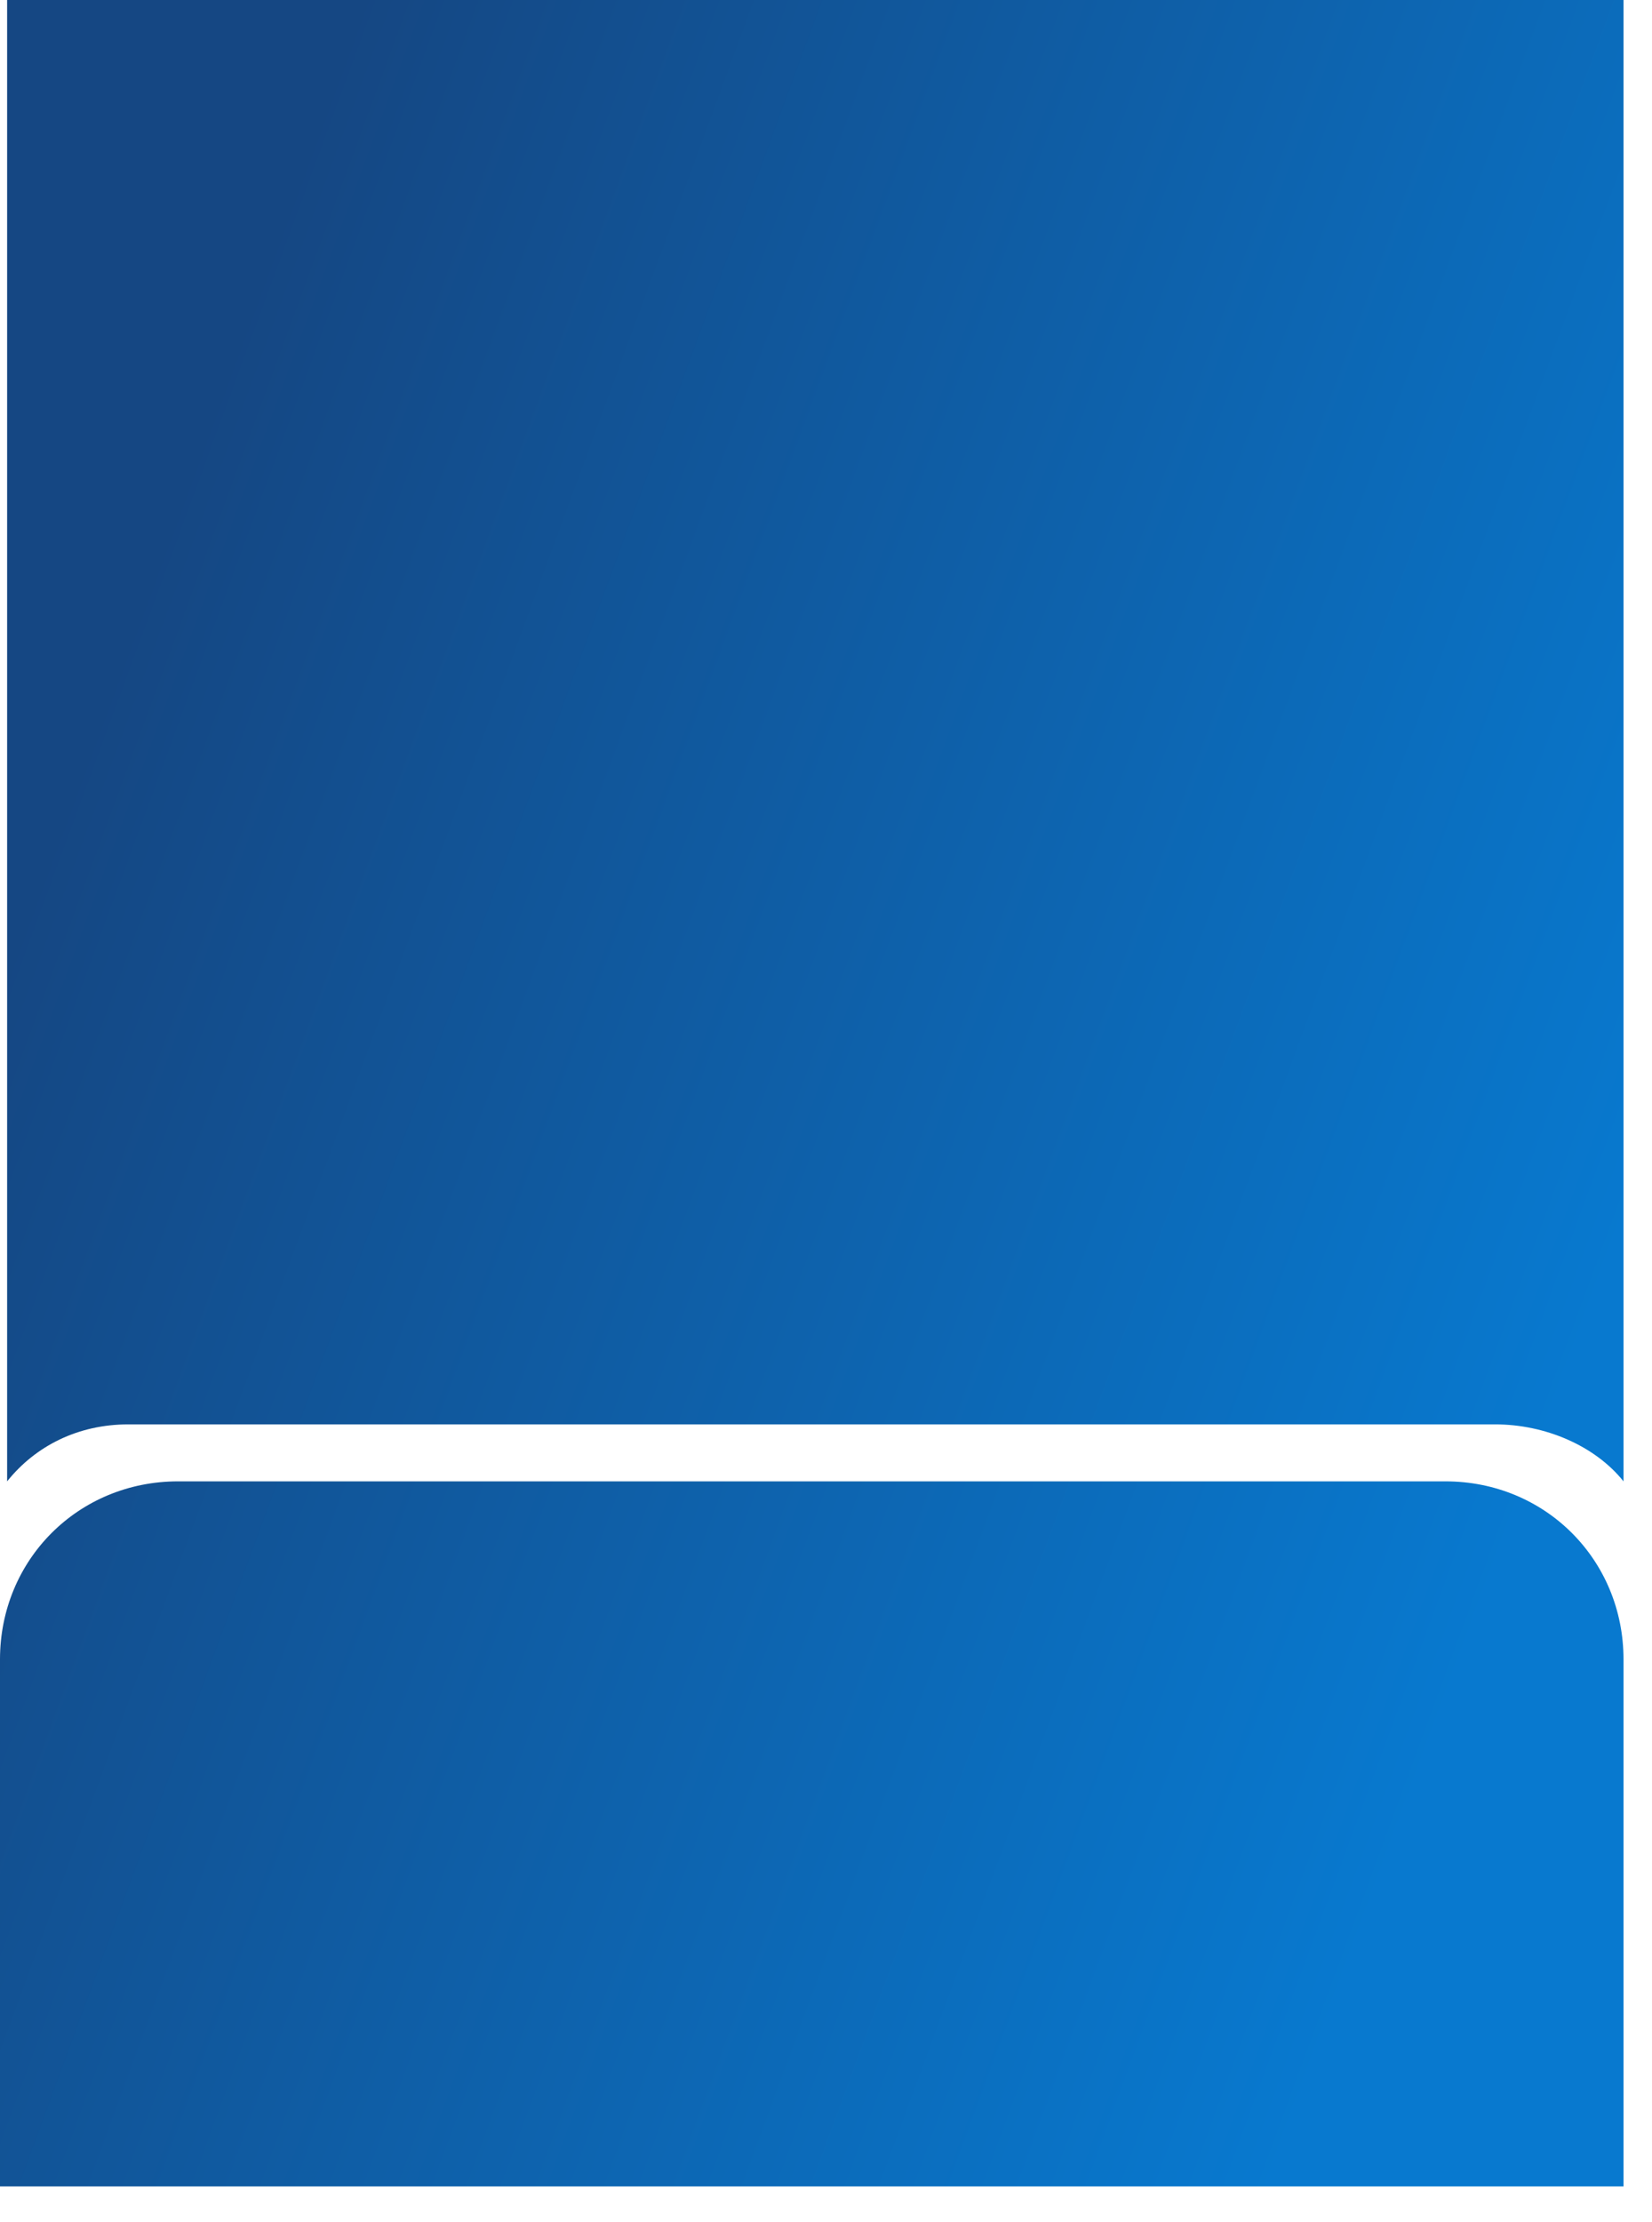
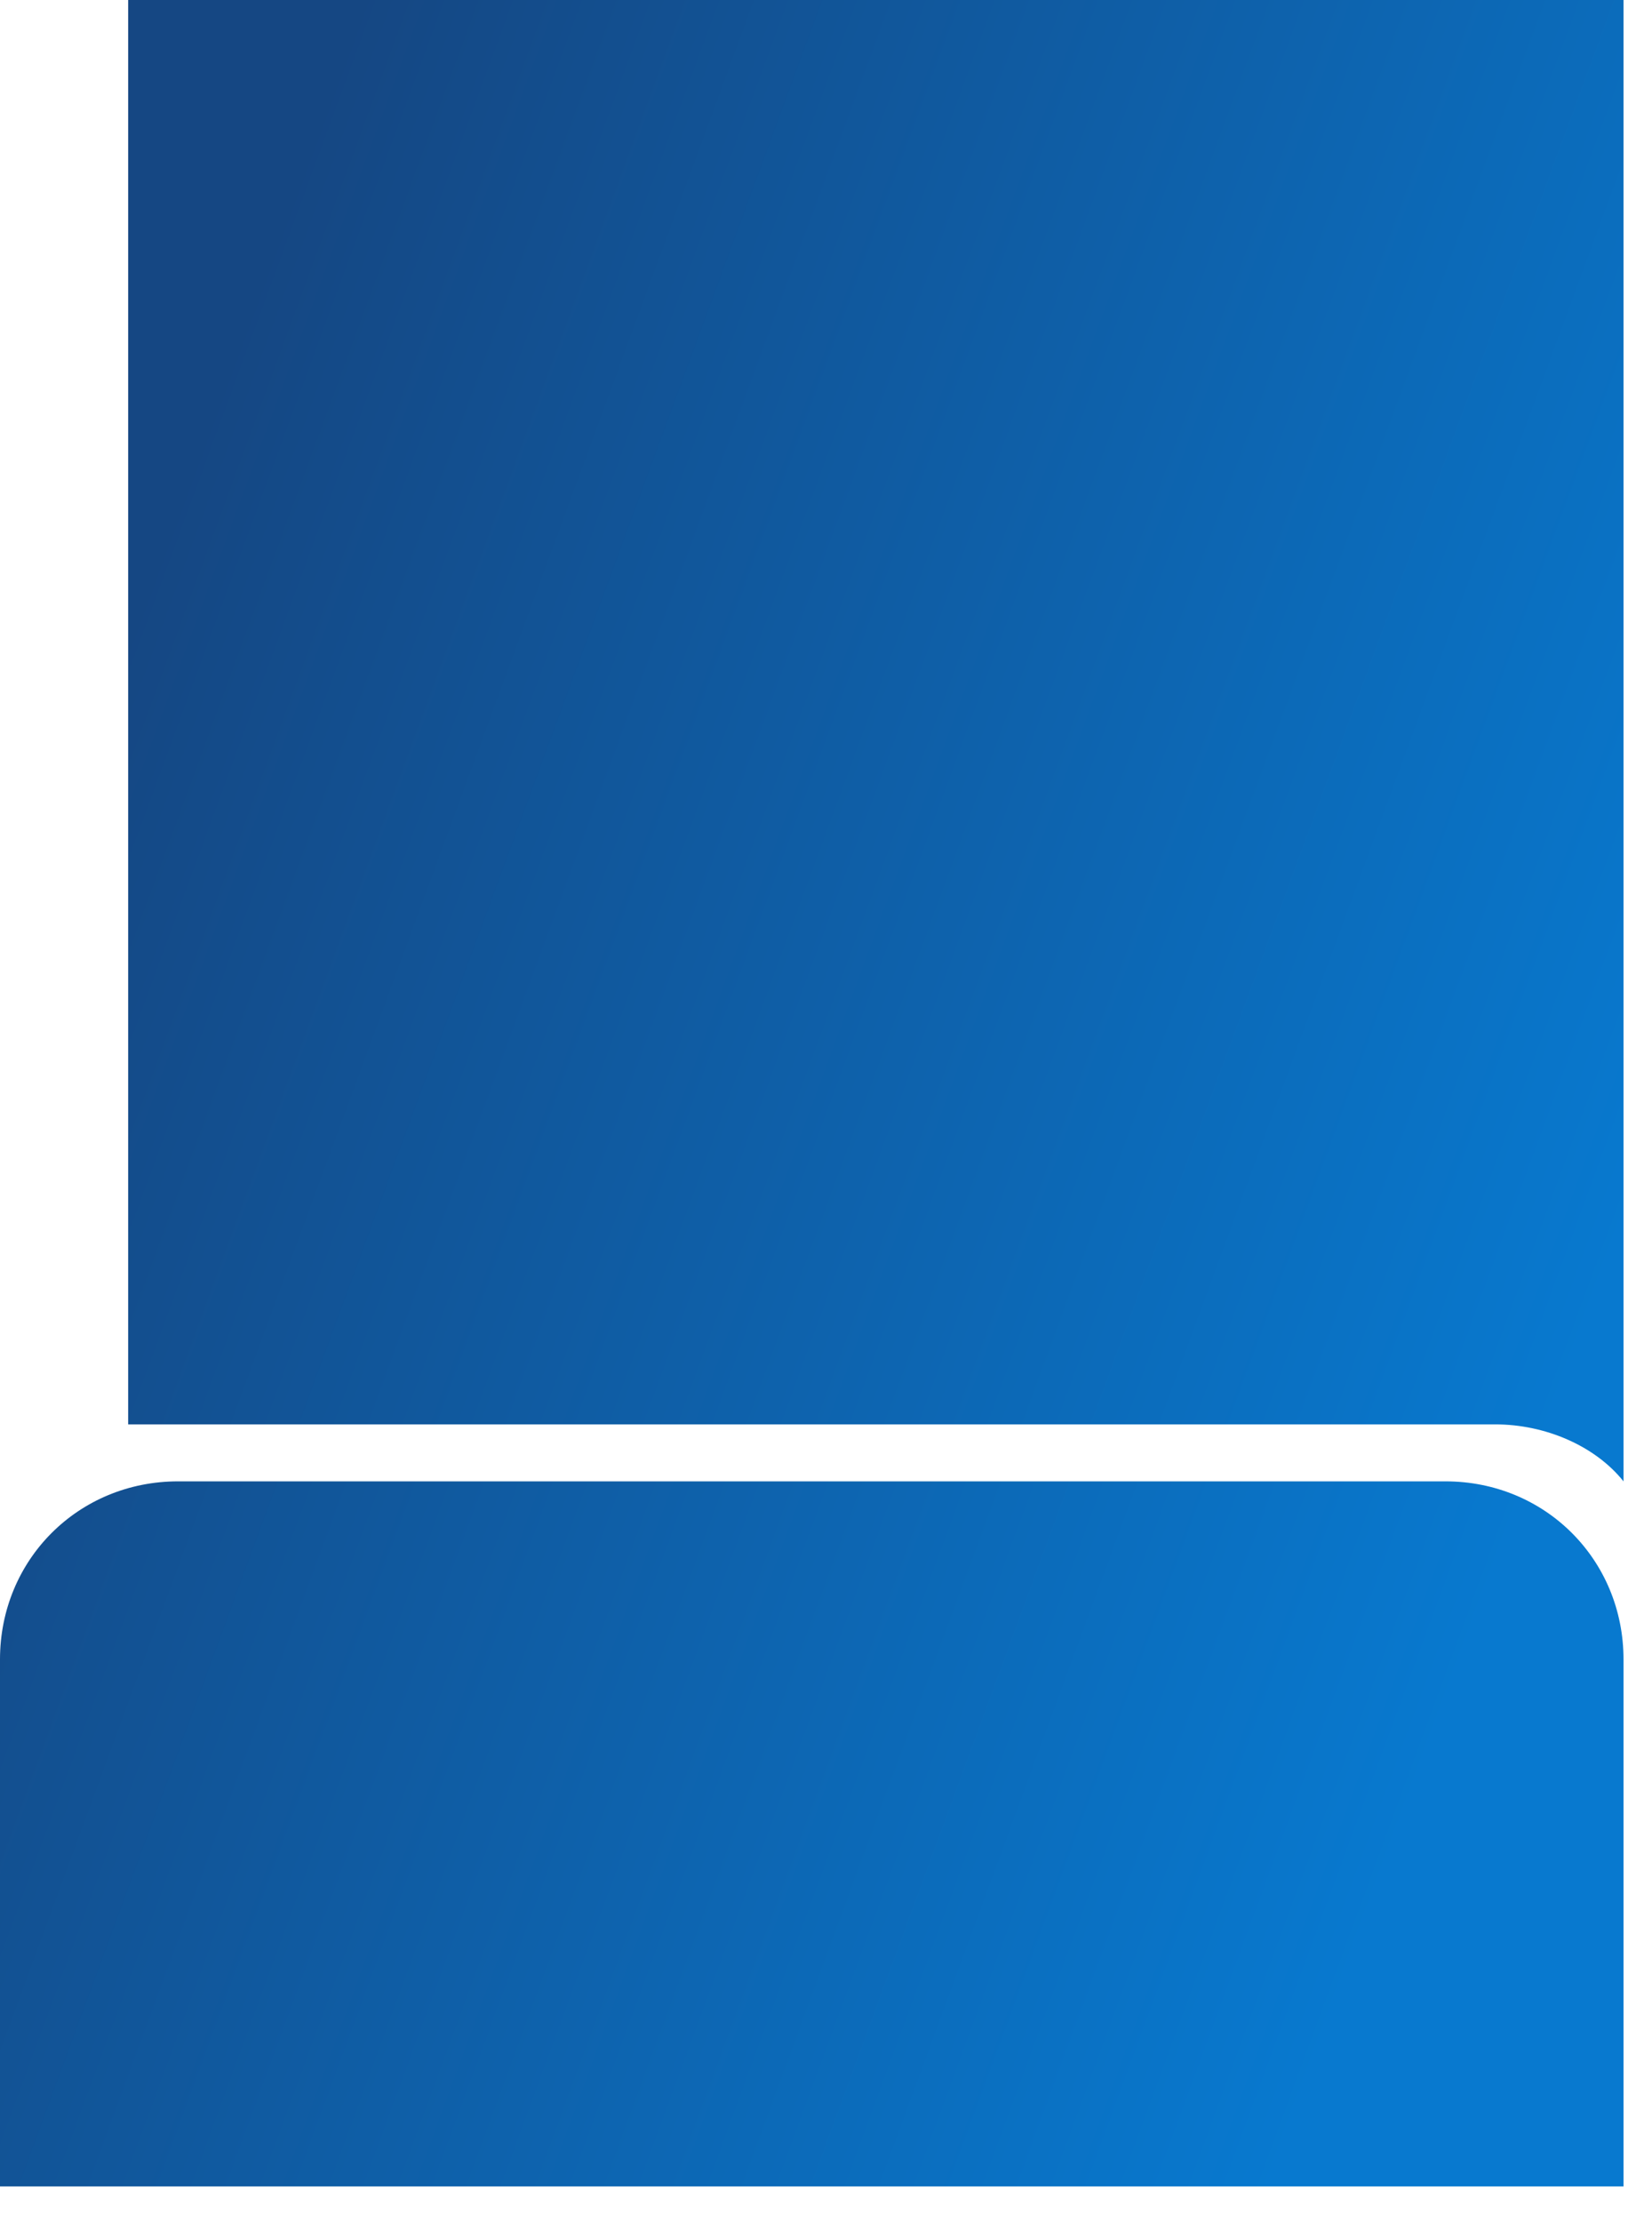
<svg xmlns="http://www.w3.org/2000/svg" width="29" height="39" viewBox="0 0 29 39" fill="none">
-   <path fill-rule="evenodd" clip-rule="evenodd" d="M26.25 25H2.25C1.375 25 0.625 25.375 0.125 26V0H28.5V26C28 25.375 27.125 25 26.25 25ZM28.5 29.125V29.375V38.375H0V29.375V29.125C0 27.375 1.375 26 3.125 26H25.375C27.125 26 28.5 27.375 28.5 29.125Z" fill="url(#paint0_linear_626_259)" />
+   <path fill-rule="evenodd" clip-rule="evenodd" d="M26.25 25H2.25V0H28.5V26C28 25.375 27.125 25 26.25 25ZM28.5 29.125V29.375V38.375H0V29.375V29.125C0 27.375 1.375 26 3.125 26H25.375C27.125 26 28.5 27.375 28.5 29.125Z" fill="url(#paint0_linear_626_259)" />
  <defs>
    <linearGradient id="paint0_linear_626_259" x1="4.372" y1="5.233" x2="30.956" y2="15.008" gradientUnits="userSpaceOnUse">
      <stop stop-color="#154783" />
      <stop offset="1" stop-color="#0879CF" />
    </linearGradient>
  </defs>
</svg>